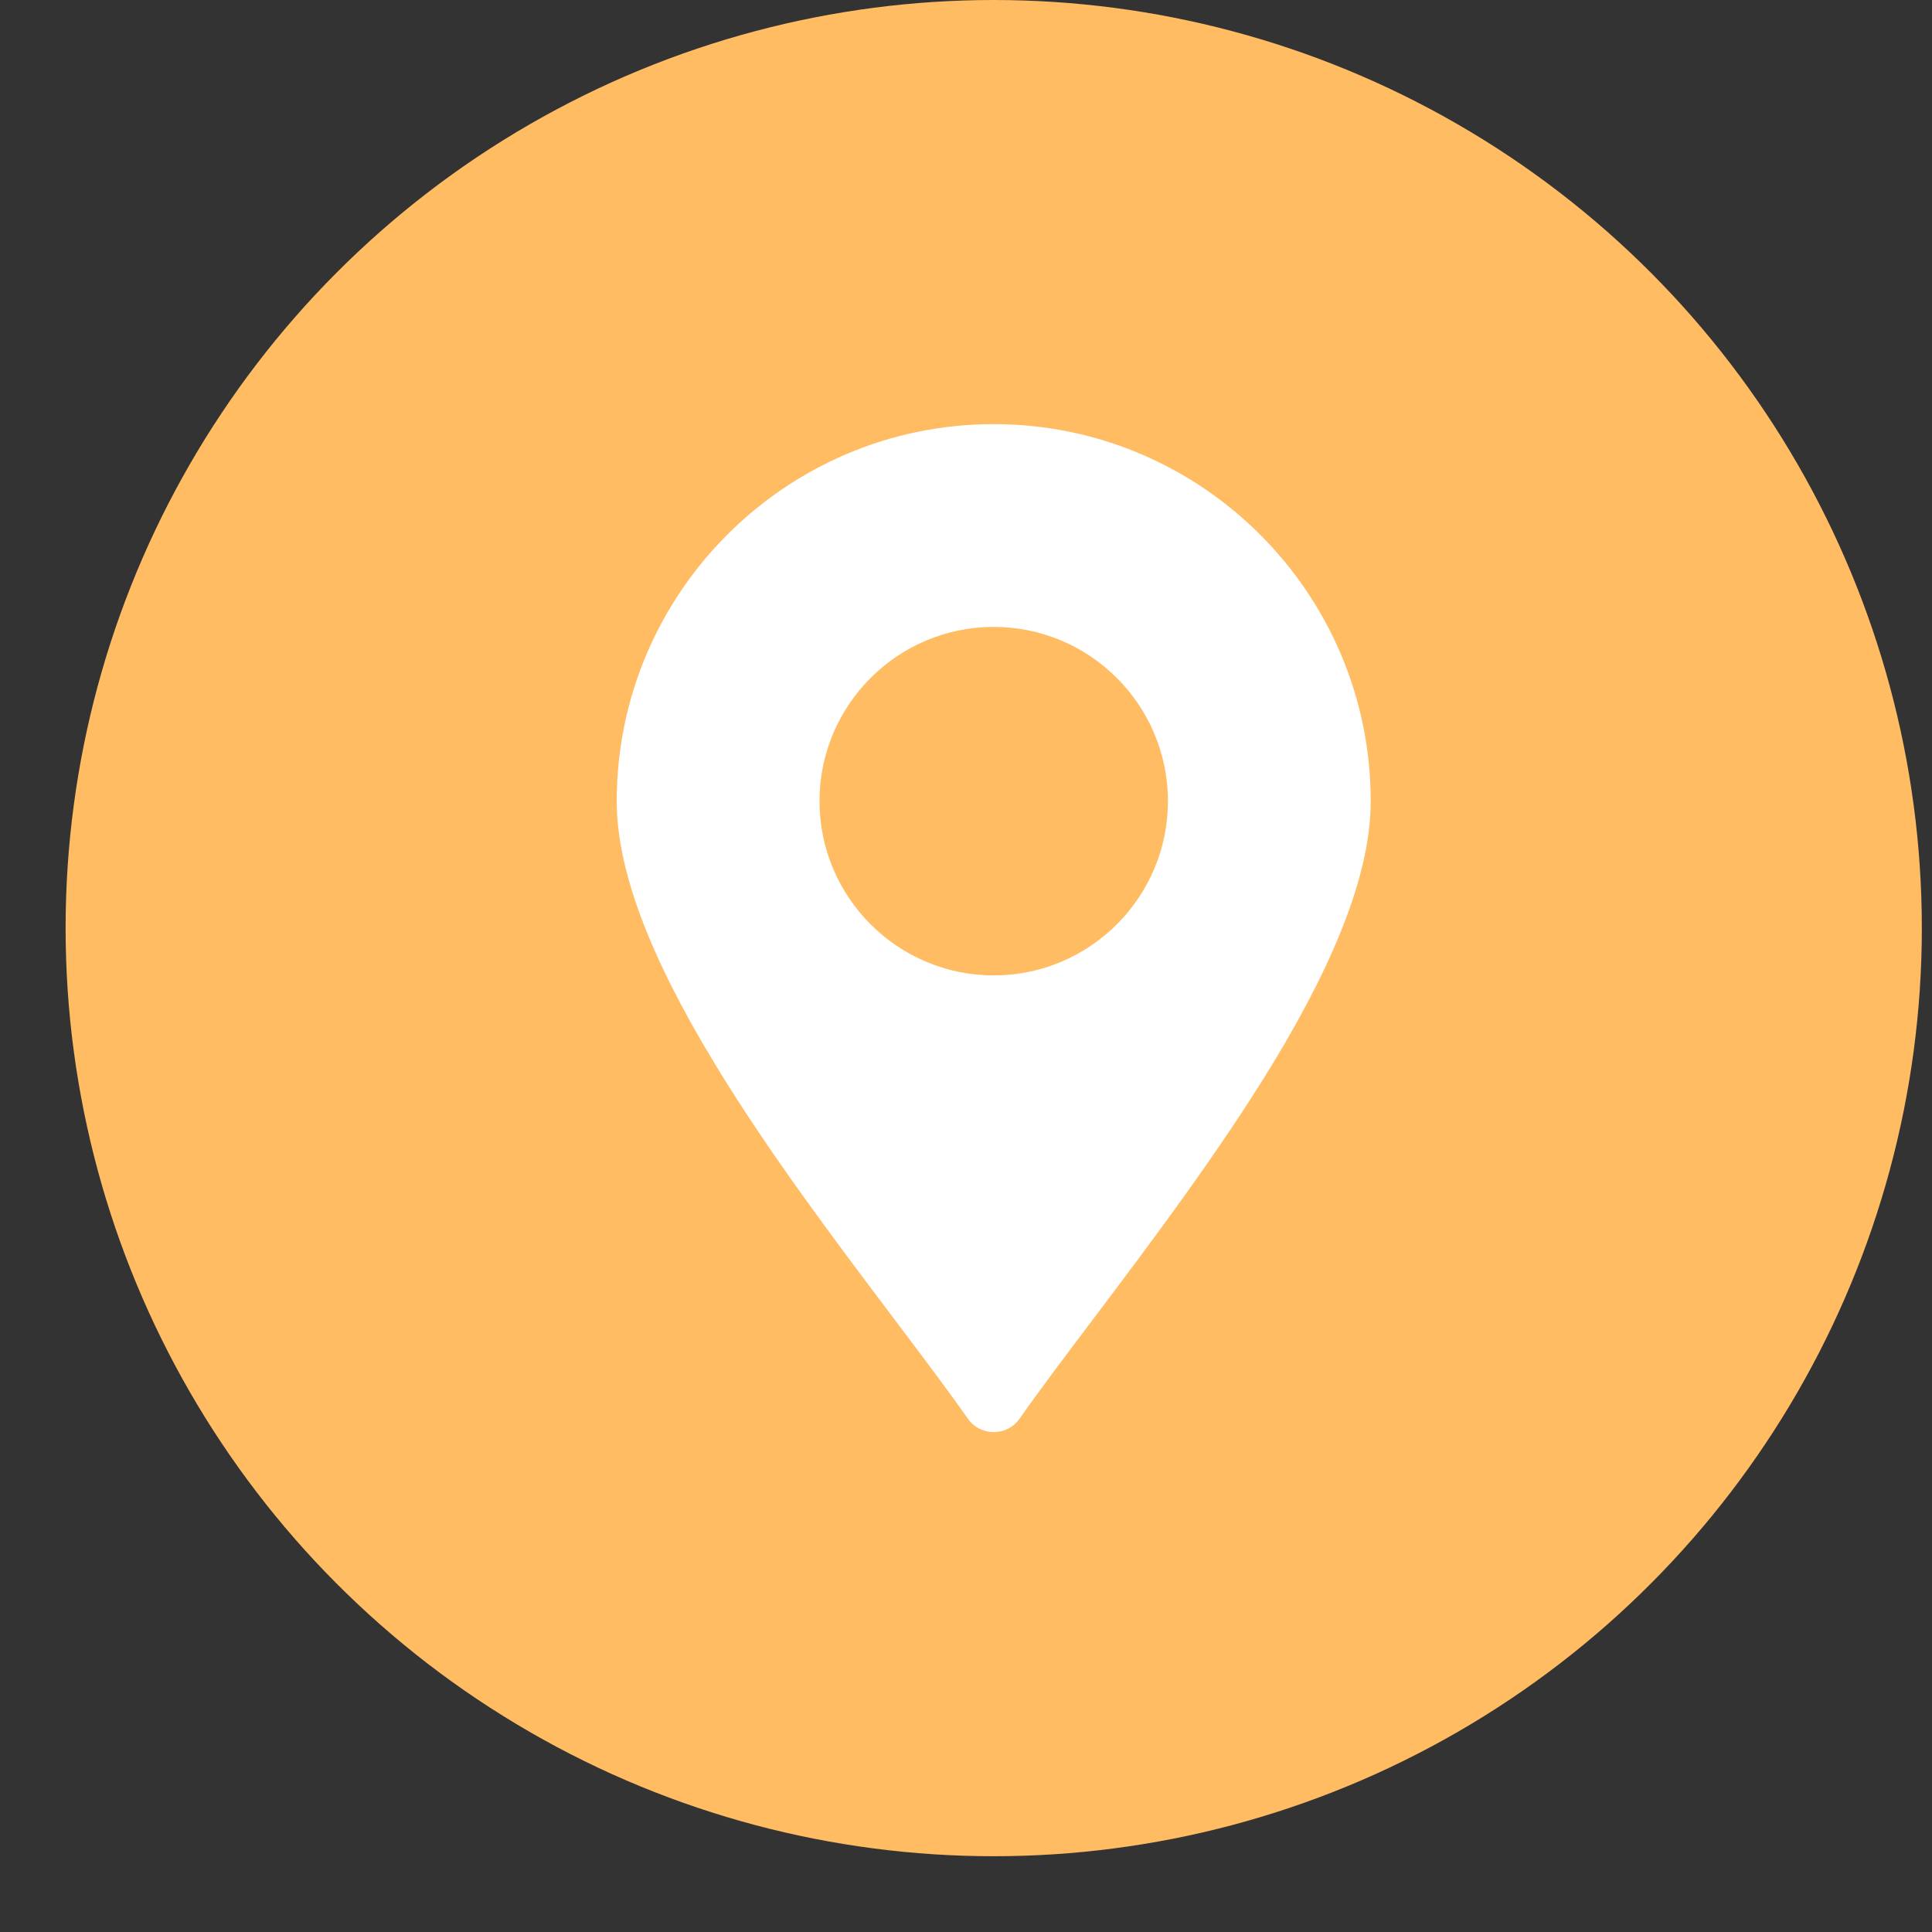
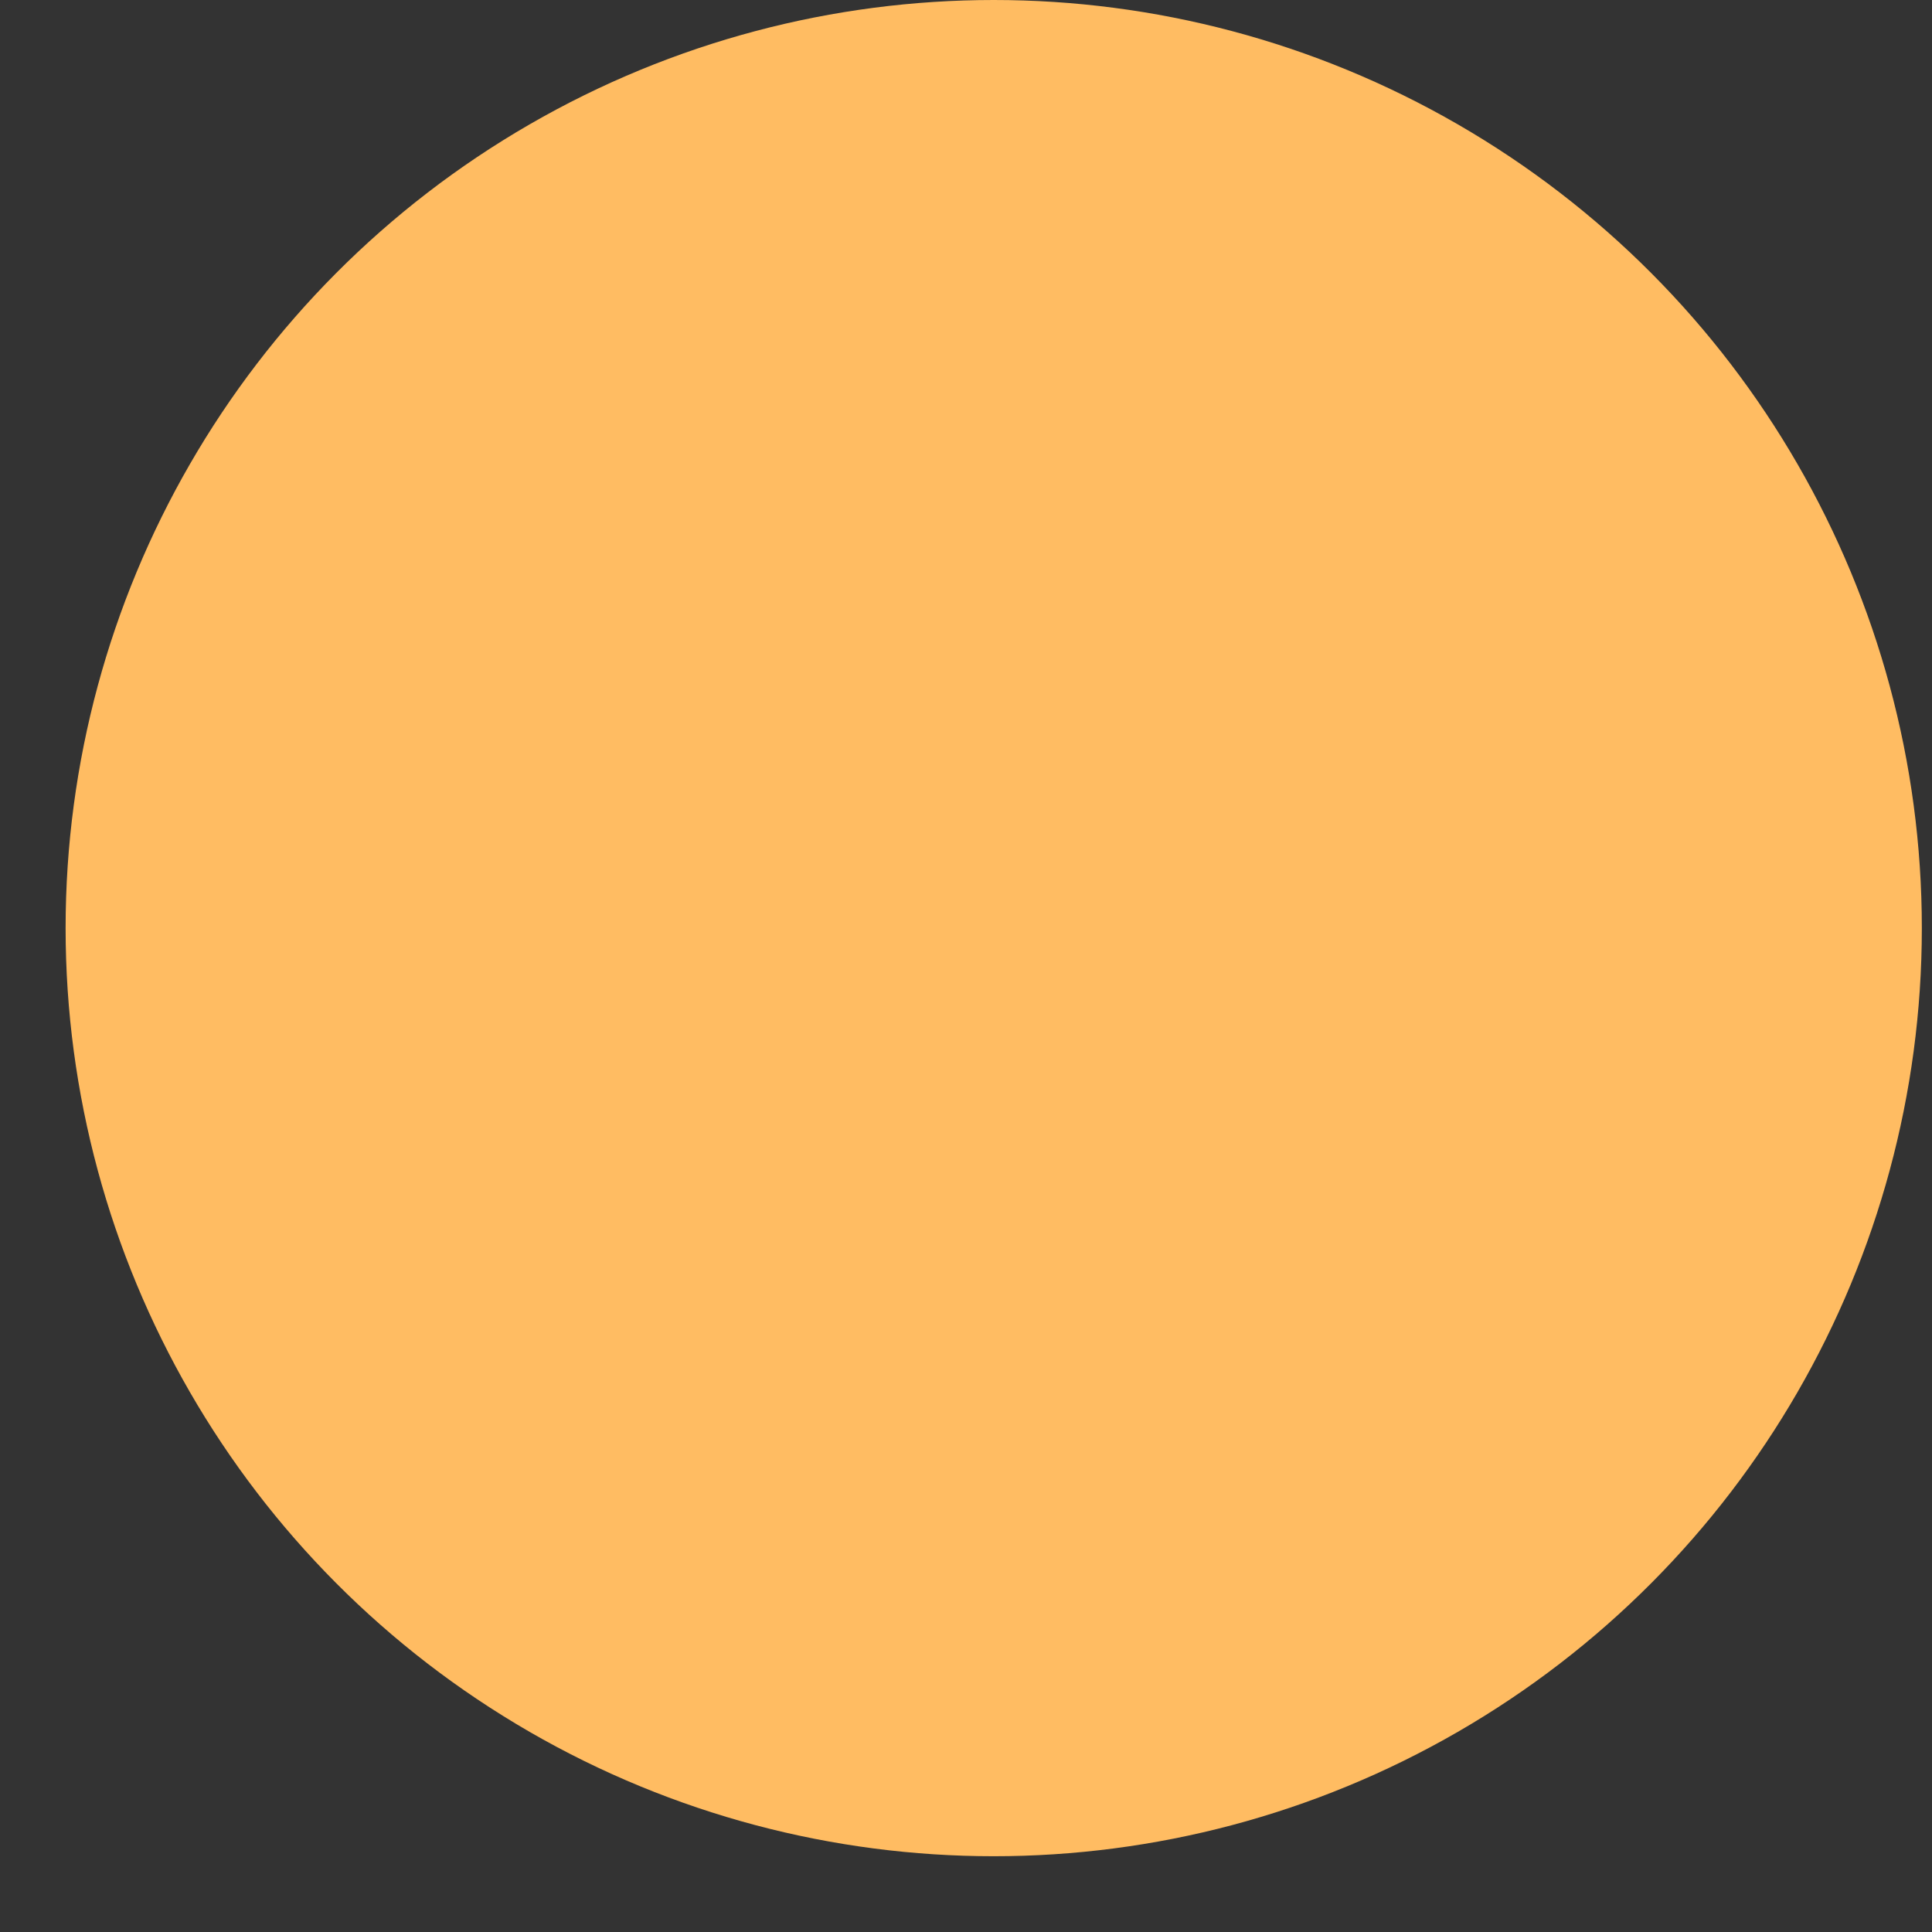
<svg xmlns="http://www.w3.org/2000/svg" width="23" height="23" viewBox="0 0 23 23" fill="none">
  <rect x="0" y="0" width="23" height="23" fill="#333333" stroke="none" />
  <circle cx="11.83" cy="11.049" r="11.049" fill="#FFBC62" />
  <g clip-path="url(#clip0_355_5881)">
-     <path d="M11.83 5.049C9.355 5.049 7.342 7.063 7.342 9.538C7.342 10.344 7.721 11.361 8.5 12.648C9.146 13.716 9.948 14.778 10.653 15.713C10.979 16.145 11.286 16.552 11.523 16.89C11.593 16.991 11.708 17.049 11.83 17.049C11.952 17.049 12.067 16.991 12.137 16.89C12.374 16.552 12.681 16.145 13.007 15.713C13.712 14.778 14.511 13.716 15.161 12.648C15.939 11.361 16.318 10.344 16.318 9.538C16.318 7.063 14.305 5.049 11.83 5.049ZM11.83 11.612C10.686 11.612 9.756 10.681 9.756 9.538C9.756 8.394 10.686 7.463 11.83 7.463C12.974 7.463 13.904 8.394 13.904 9.538C13.904 10.681 12.974 11.612 11.83 11.612Z" fill="white" />
-   </g>
+     </g>
  <defs>
    <clipPath id="clip0_355_5881">
      <rect width="12" height="12" fill="white" transform="translate(5.83 5.049)" />
    </clipPath>
  </defs>
</svg>